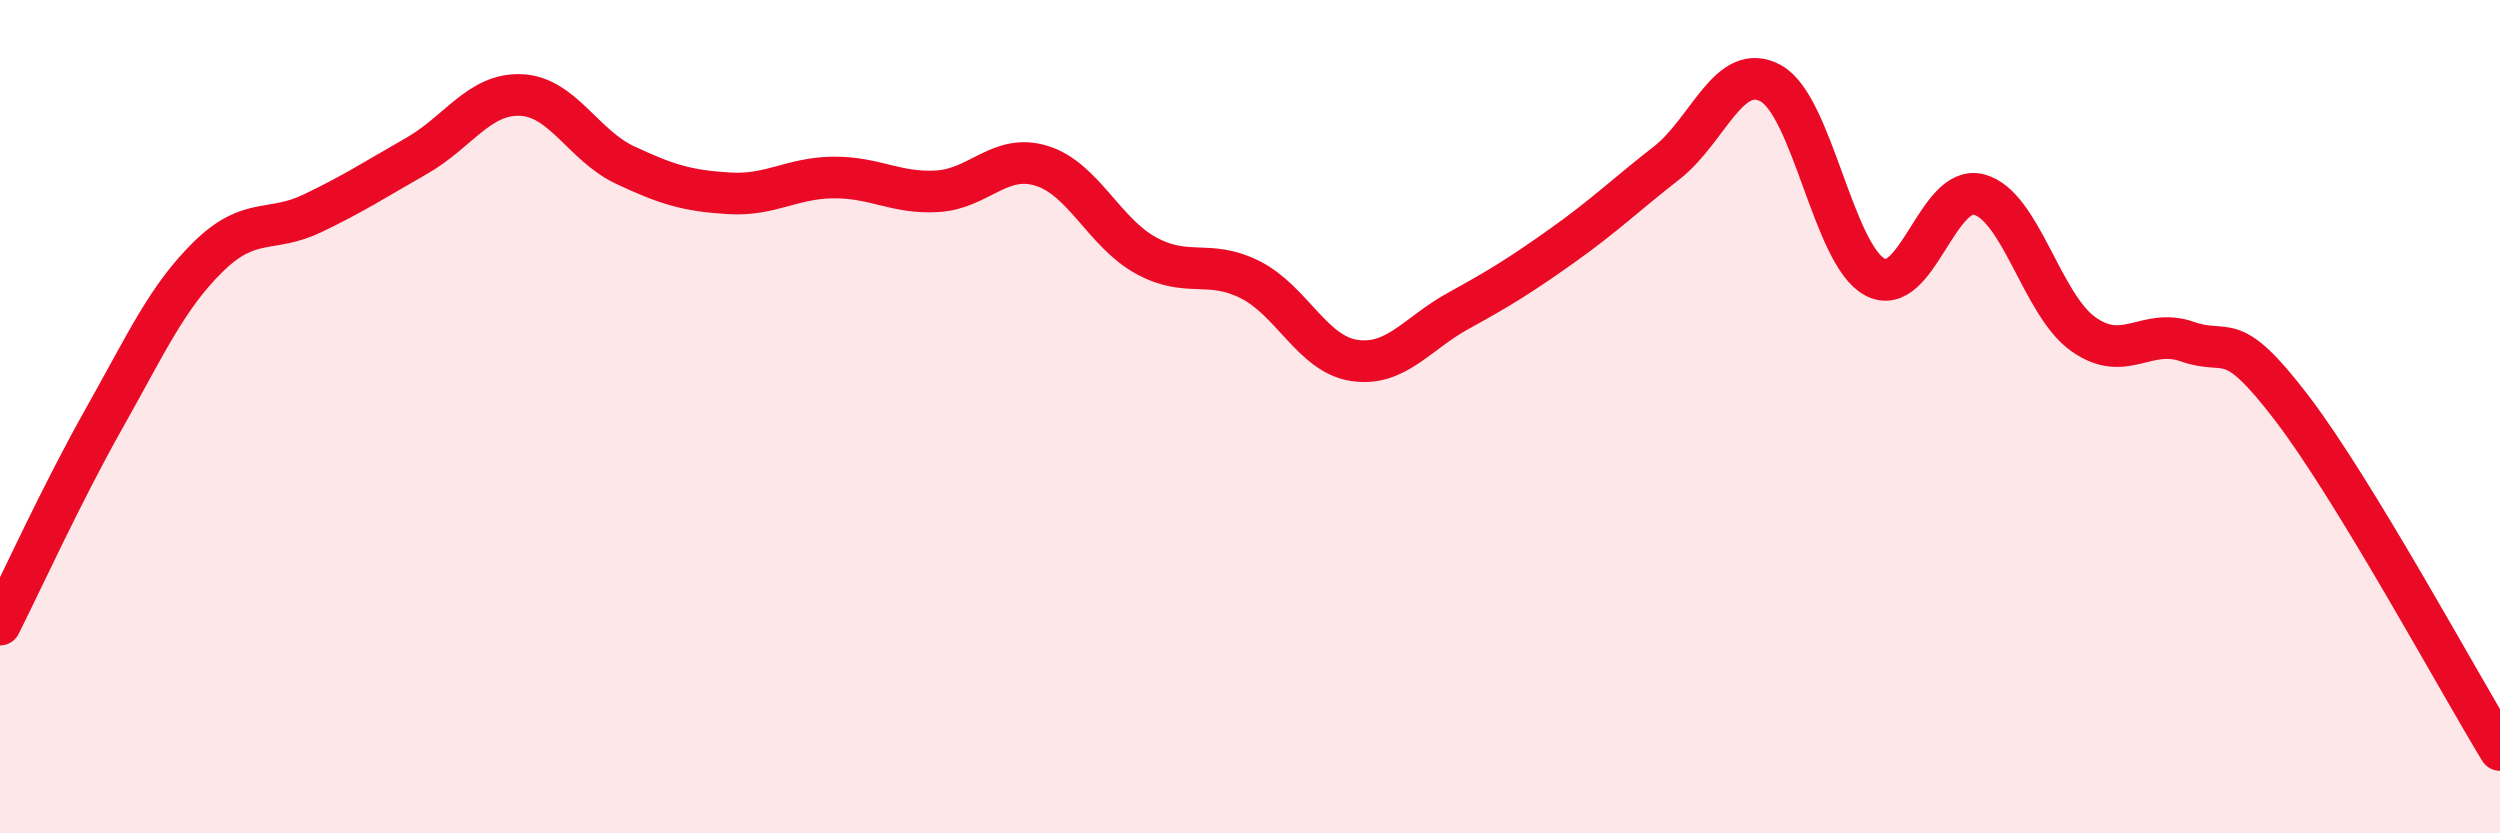
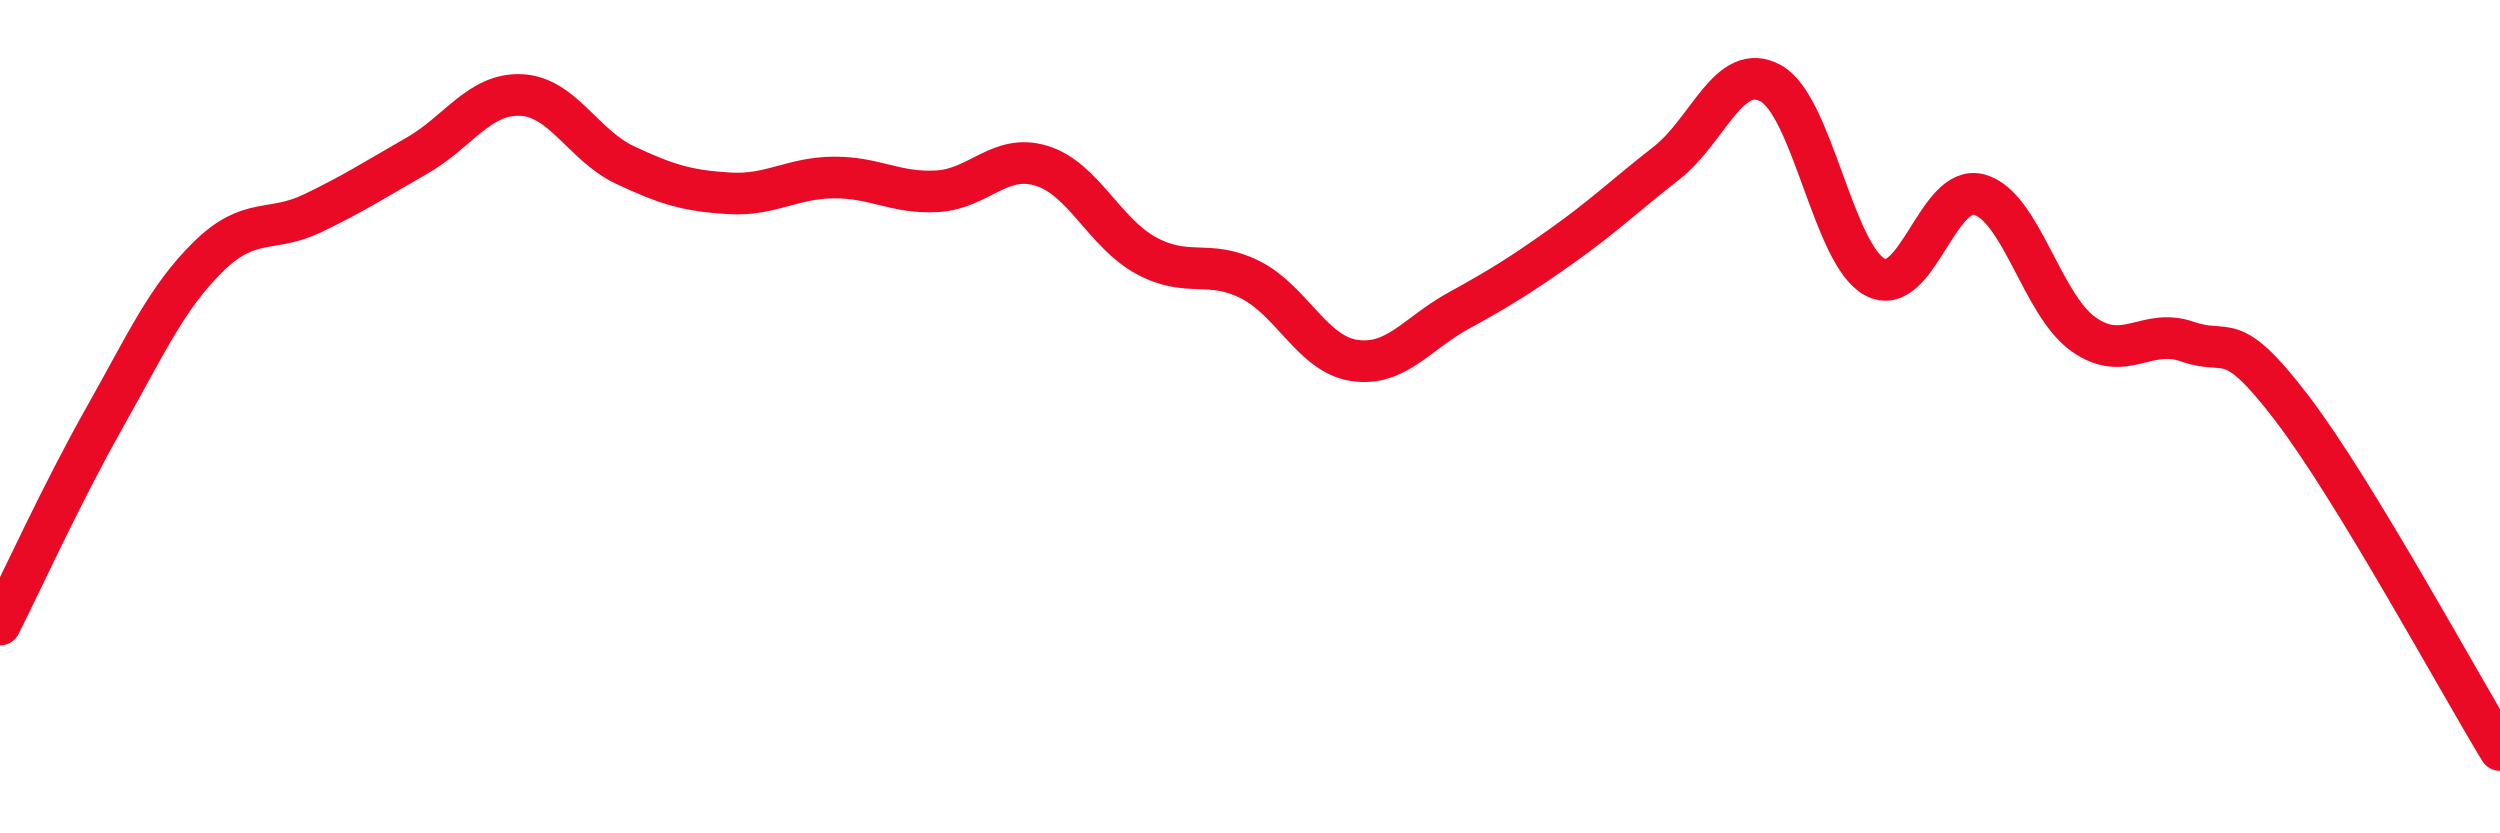
<svg xmlns="http://www.w3.org/2000/svg" width="60" height="20" viewBox="0 0 60 20">
-   <path d="M 0,14.99 C 0.5,14 1.5,11.81 2.5,10.04 C 3.5,8.27 4,7.14 5,6.16 C 6,5.18 6.5,5.6 7.5,5.12 C 8.5,4.64 9,4.31 10,3.74 C 11,3.17 11.5,2.24 12.5,2.28 C 13.5,2.32 14,3.49 15,3.96 C 16,4.43 16.5,4.58 17.5,4.64 C 18.5,4.7 19,4.27 20,4.26 C 21,4.25 21.5,4.65 22.5,4.59 C 23.5,4.53 24,3.67 25,3.98 C 26,4.29 26.5,5.58 27.5,6.13 C 28.5,6.68 29,6.21 30,6.71 C 31,7.21 31.5,8.5 32.5,8.65 C 33.5,8.8 34,8.01 35,7.46 C 36,6.91 36.5,6.6 37.5,5.89 C 38.5,5.18 39,4.69 40,3.91 C 41,3.13 41.5,1.45 42.5,2 C 43.5,2.55 44,6.12 45,6.65 C 46,7.18 46.5,4.4 47.5,4.67 C 48.5,4.94 49,7.31 50,8.02 C 51,8.73 51.5,7.85 52.5,8.2 C 53.5,8.55 53.5,7.83 55,9.79 C 56.5,11.75 59,16.36 60,18L60 20L0 20Z" fill="#EB0A25" opacity="0.1" stroke-linecap="round" stroke-linejoin="round" />
  <path d="M 0,14.99 C 0.5,14 1.5,11.81 2.5,10.04 C 3.5,8.27 4,7.14 5,6.16 C 6,5.18 6.5,5.6 7.5,5.12 C 8.5,4.64 9,4.31 10,3.74 C 11,3.17 11.5,2.24 12.5,2.28 C 13.5,2.32 14,3.49 15,3.96 C 16,4.43 16.5,4.58 17.5,4.64 C 18.5,4.7 19,4.27 20,4.26 C 21,4.25 21.5,4.65 22.5,4.59 C 23.5,4.53 24,3.67 25,3.98 C 26,4.29 26.5,5.58 27.5,6.13 C 28.5,6.68 29,6.21 30,6.71 C 31,7.21 31.5,8.5 32.5,8.65 C 33.5,8.8 34,8.01 35,7.46 C 36,6.91 36.5,6.6 37.5,5.89 C 38.5,5.18 39,4.69 40,3.91 C 41,3.13 41.5,1.45 42.5,2 C 43.5,2.55 44,6.12 45,6.65 C 46,7.18 46.5,4.4 47.5,4.67 C 48.5,4.94 49,7.31 50,8.02 C 51,8.73 51.5,7.85 52.5,8.2 C 53.5,8.55 53.5,7.83 55,9.79 C 56.5,11.75 59,16.36 60,18" stroke="#EB0A25" stroke-width="1" fill="none" stroke-linecap="round" stroke-linejoin="round" />
</svg>